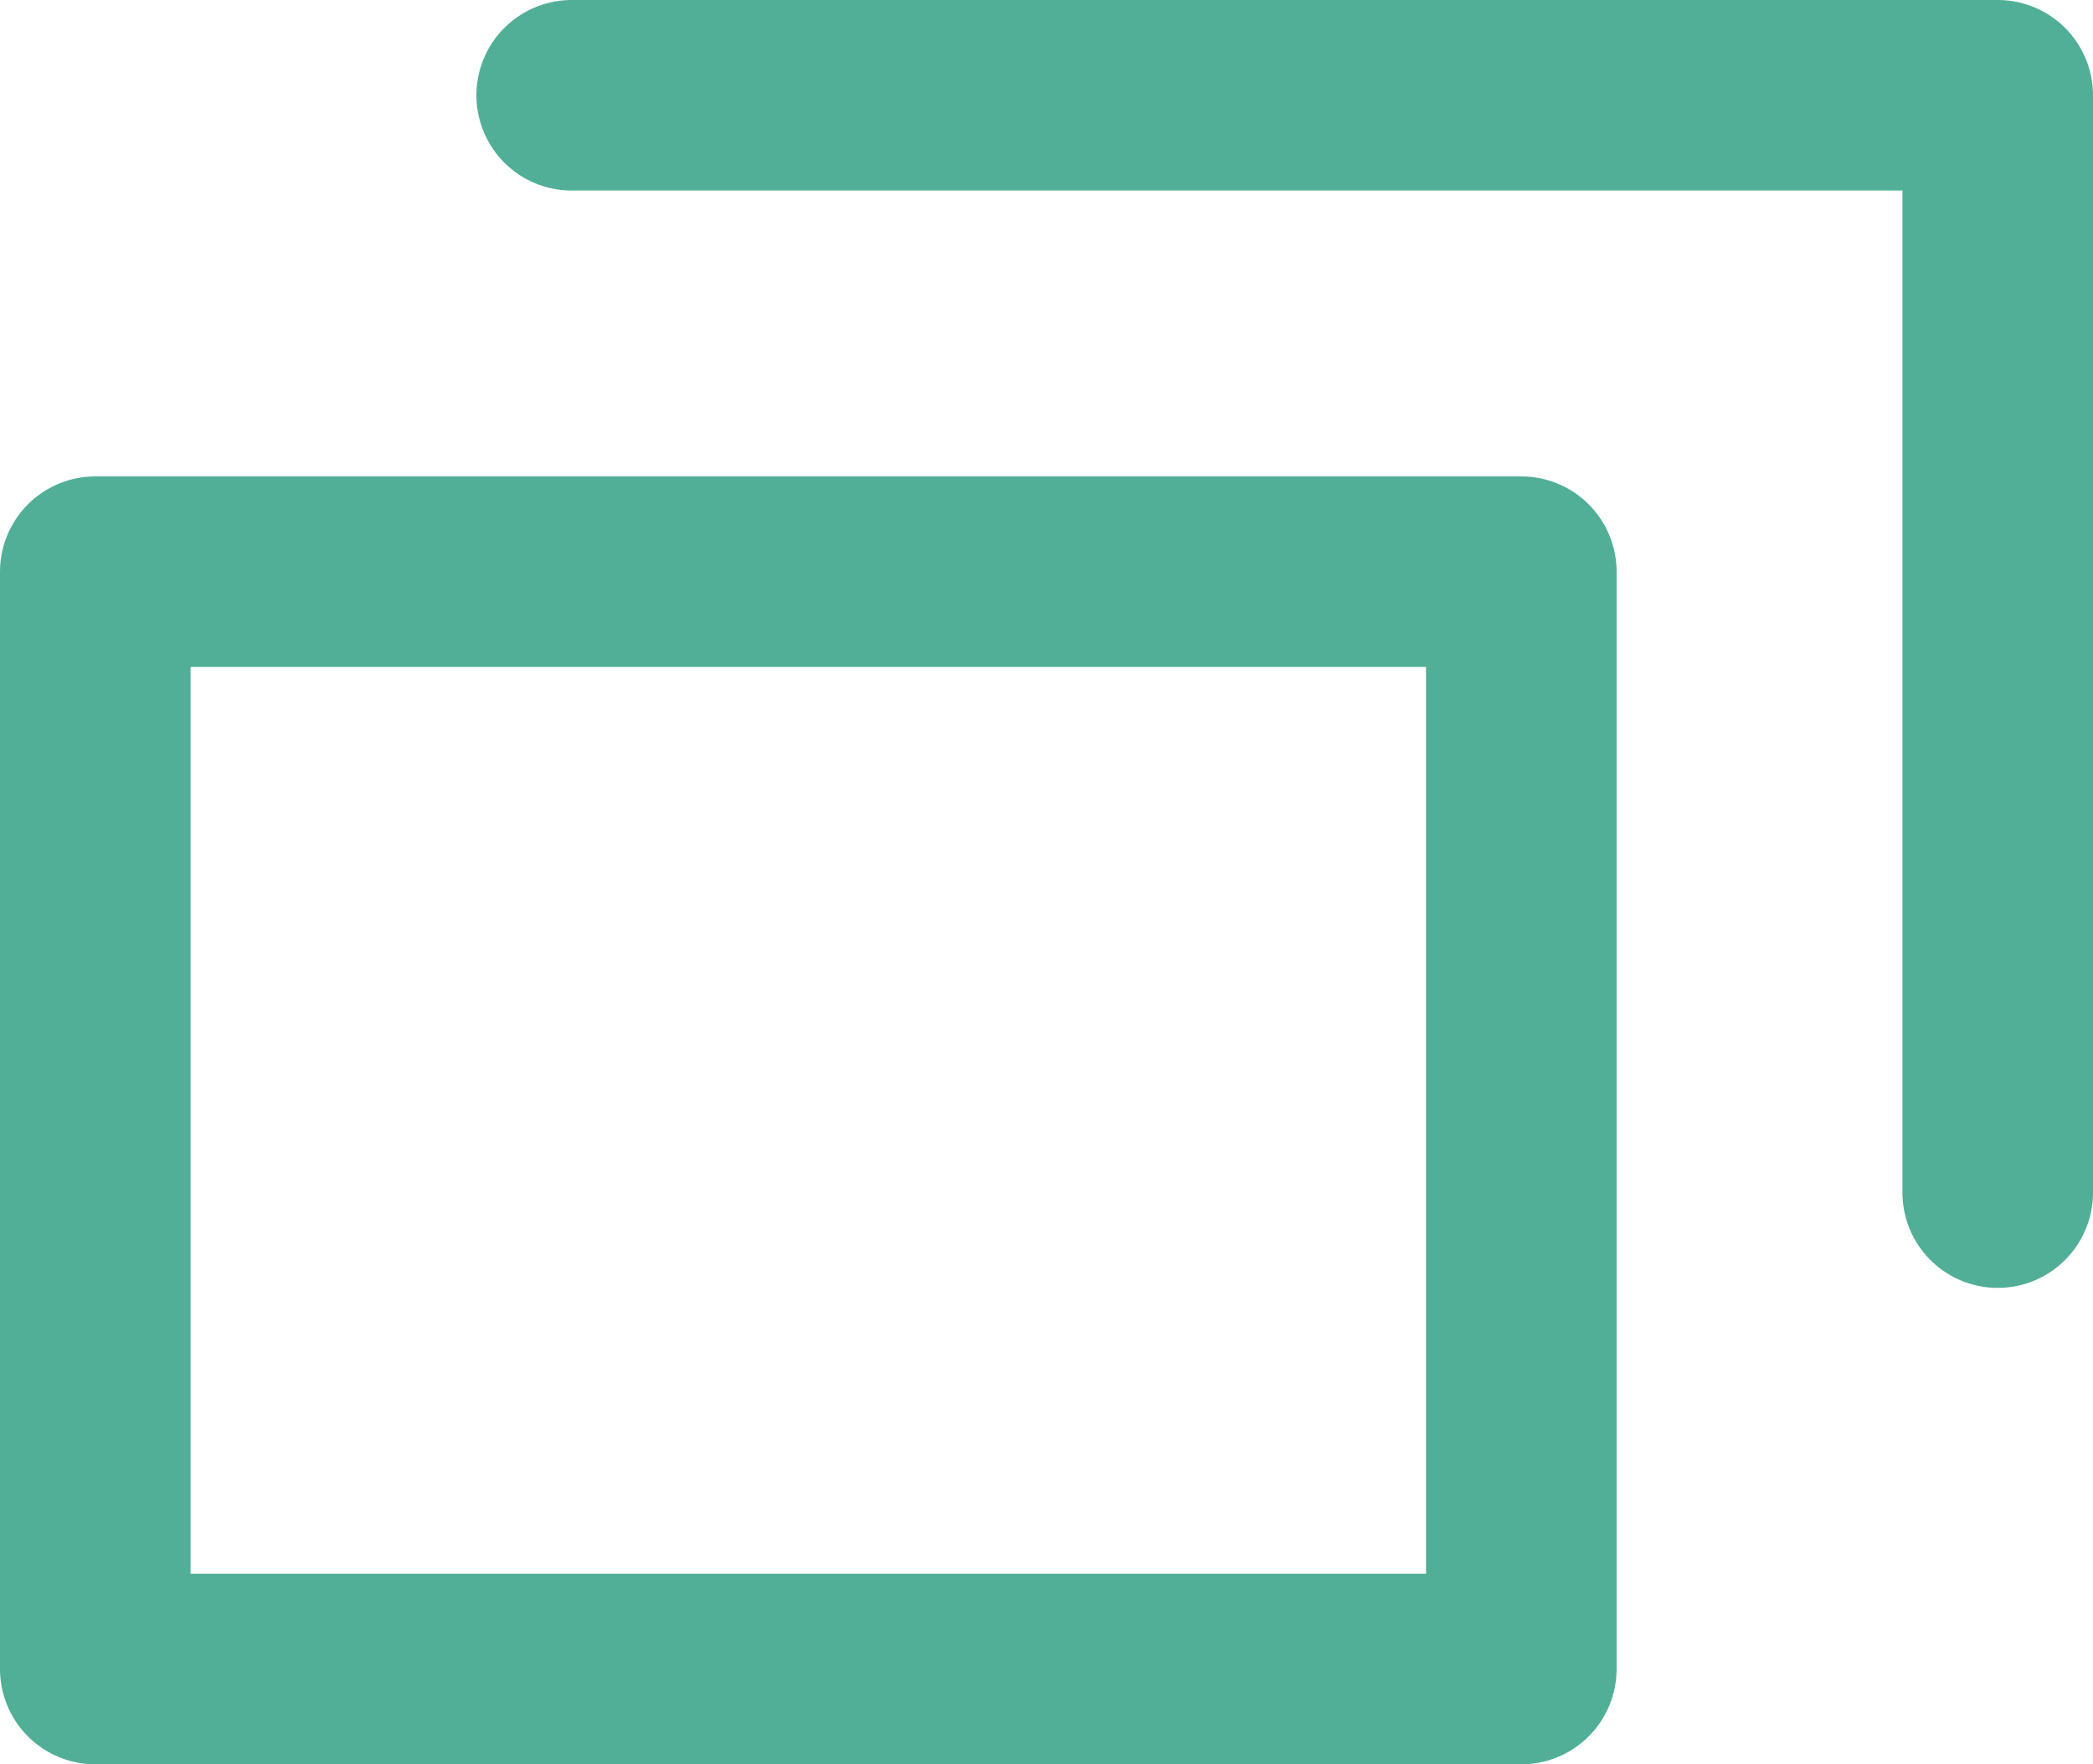
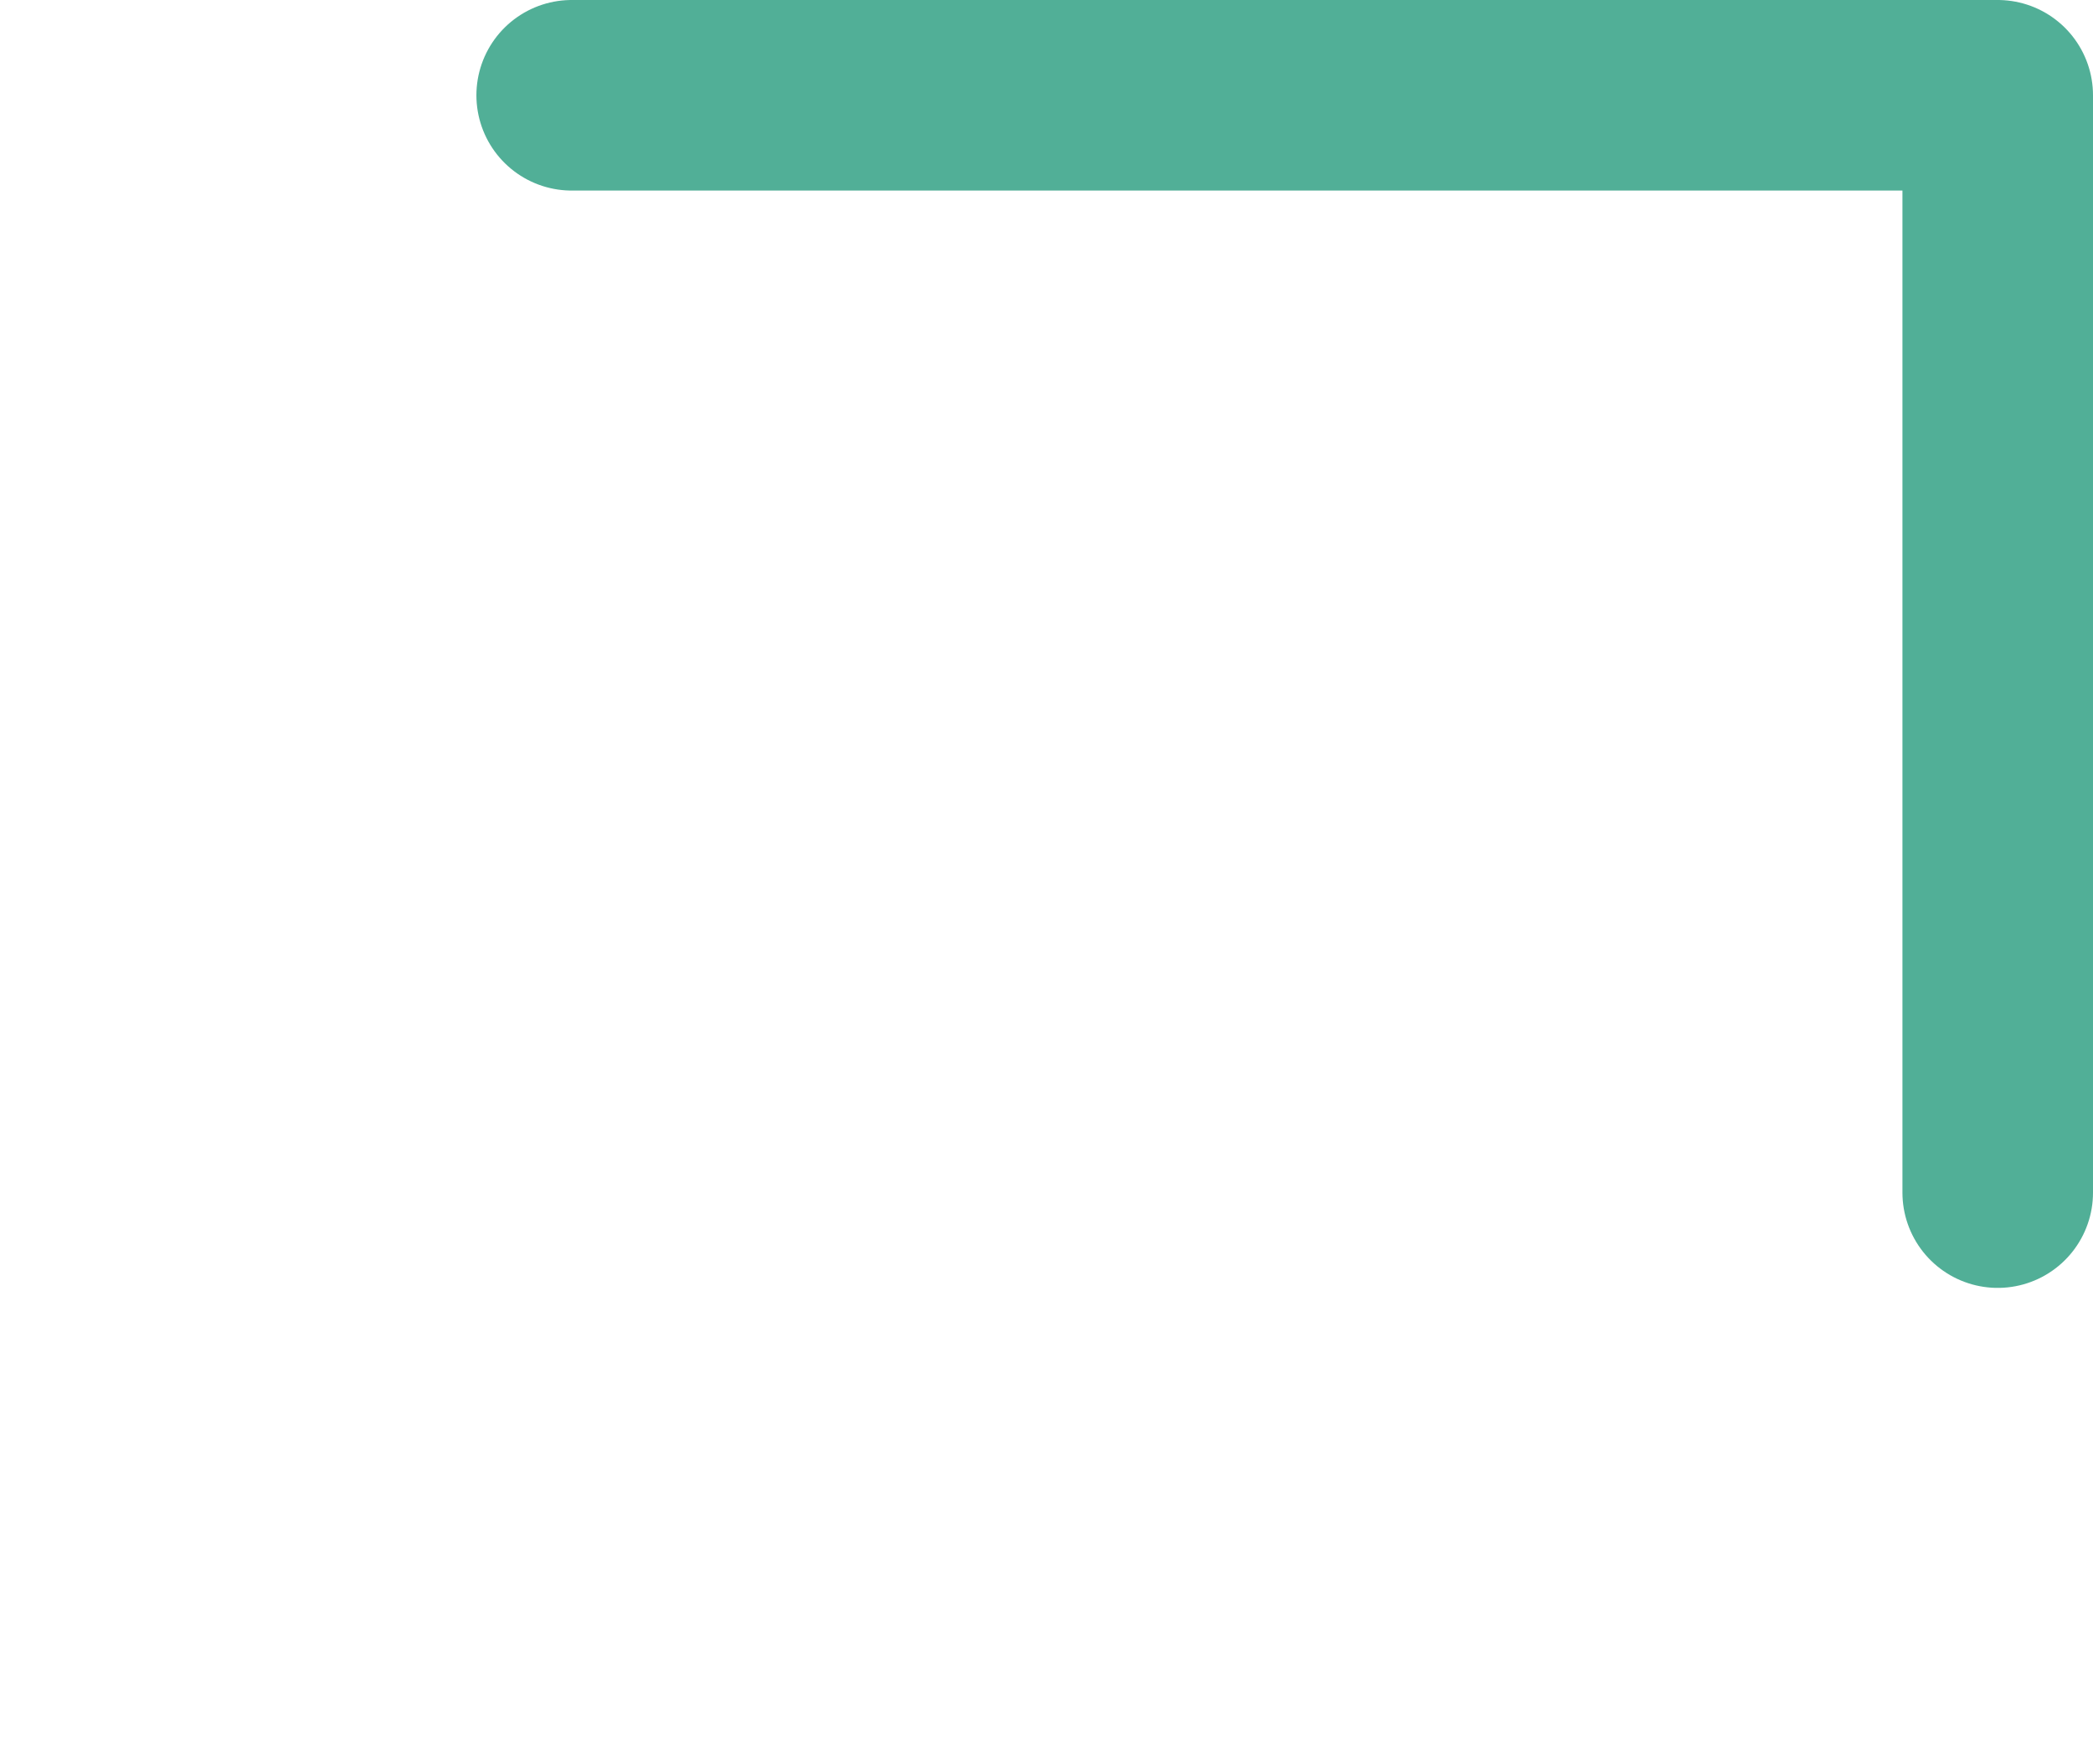
<svg xmlns="http://www.w3.org/2000/svg" viewBox="0 0 13.18 11.11">
  <defs>
    <style>.cls-1{fill:none;stroke:#51af97;stroke-linecap:round;stroke-linejoin:round;stroke-width:1.2px;}</style>
  </defs>
  <g id="レイヤー_2" data-name="レイヤー 2">
    <g id="レイヤー_1-2" data-name="レイヤー 1">
-       <rect class="cls-1" x="0.6" y="3.6" width="8.98" height="6.91" />
      <polyline class="cls-1" points="3.6 0.6 12.58 0.6 12.58 7.51" />
    </g>
  </g>
</svg>